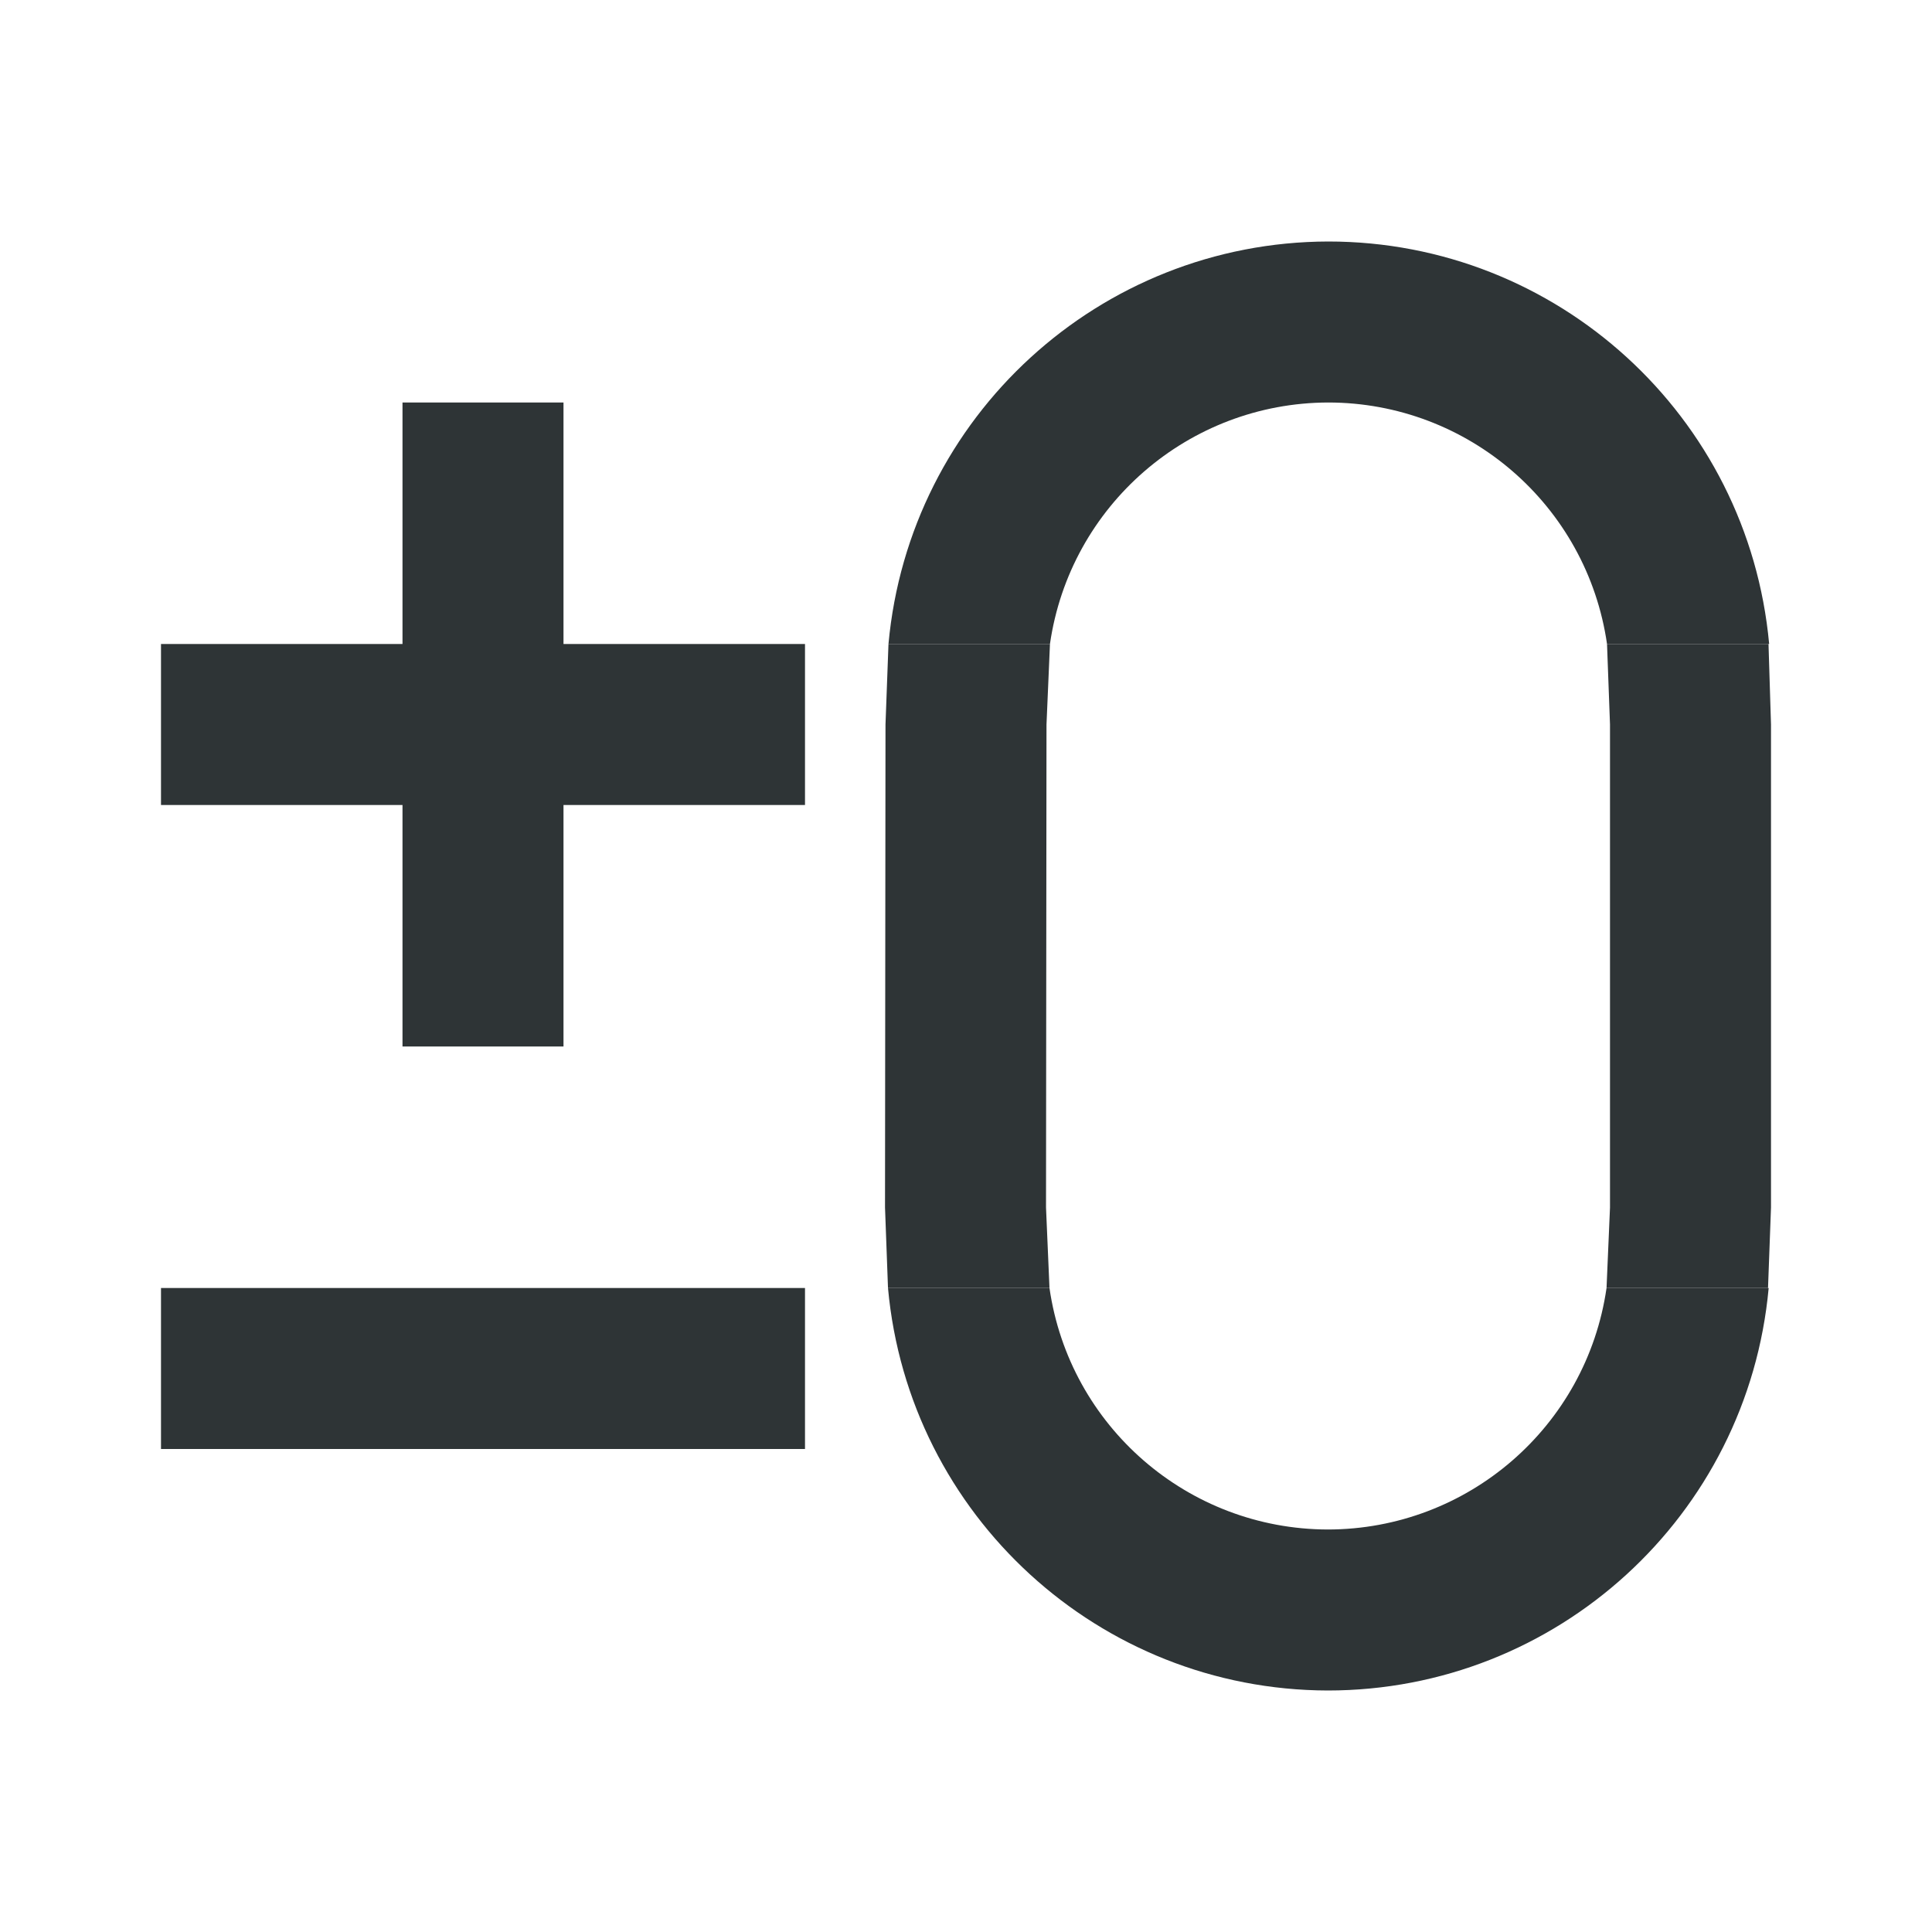
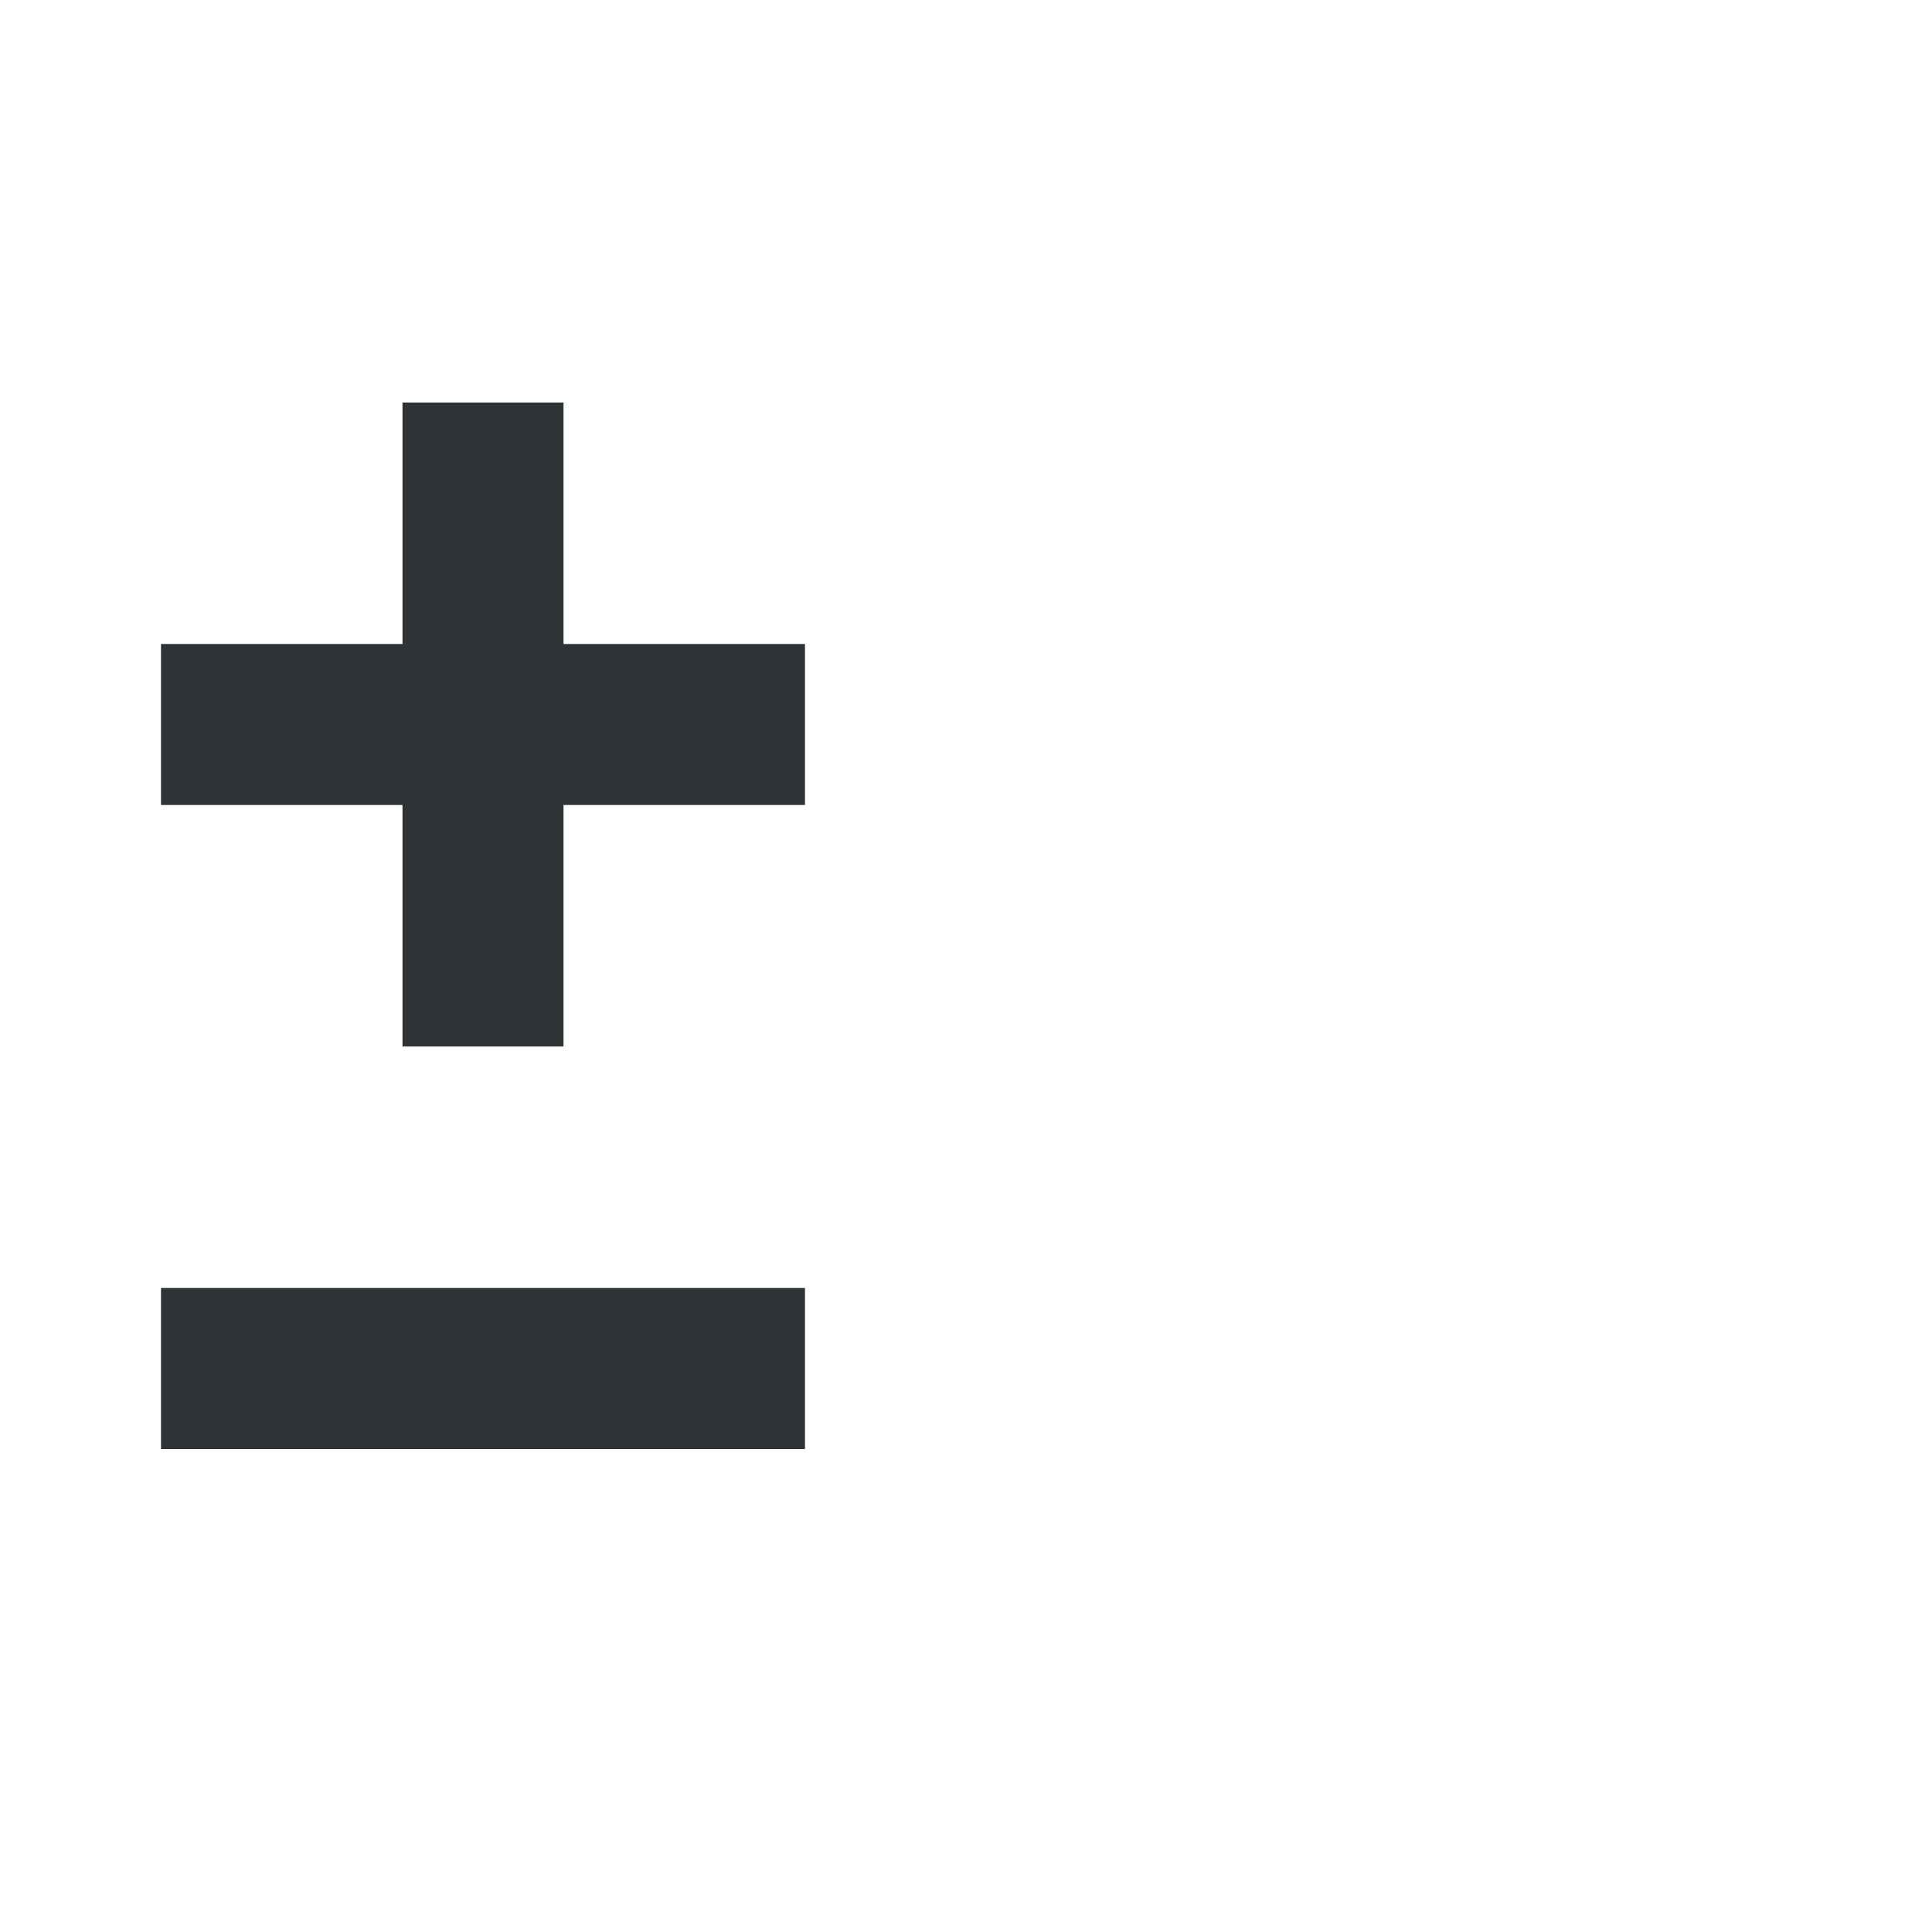
<svg xmlns="http://www.w3.org/2000/svg" height="24" viewBox="0 0 24 24" width="24">
  <g fill="#2e3436">
-     <path d="m16.5 3c-2.838.007-5.205 2.173-5.463 5h-.037 2.043c.248-1.719 1.72-2.996 3.457-3 1.739.001 3.214 1.278 3.463 3h2.014c-.259-2.832-2.633-5-5.477-5z" />
-     <path d="m16.494 21c-2.838-.007-5.205-2.173-5.463-5h-.037 2.043c.248 1.719 1.72 2.996 3.457 3 1.739-.001 3.214-1.278 3.463-3h2.014c-.259 2.832-2.633 5-5.477 5z" />
-     <path d="m11 9 .037-1h2.006l-.043 1-.006 6 .043 1h-2.006l-.037-1z" stroke-width=".953" />
-     <path d="m22 9-.031-1h-2.006l.037 1v6l-.043 1h2.006l.037-1z" stroke-width=".953" />
    <path d="m5 5v3h-3v2h3v3h2v-3h3v-2h-3v-3zm-3 11v2h8v-2z" />
  </g>
</svg>